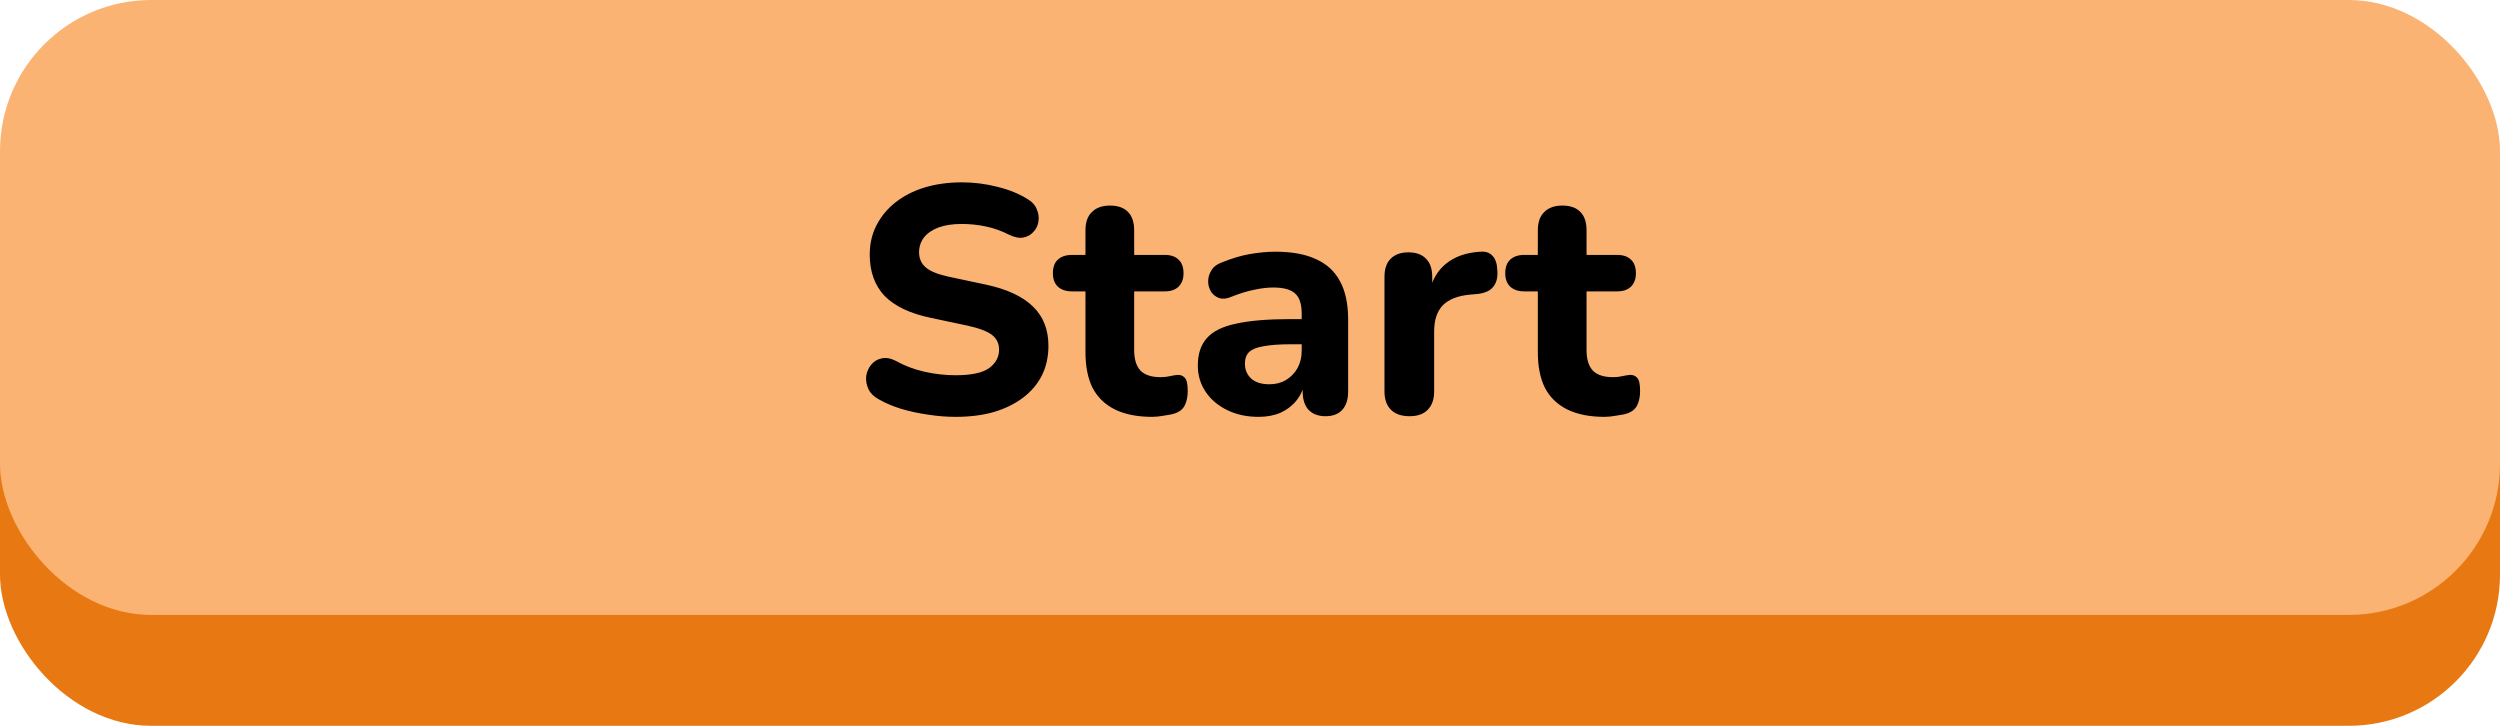
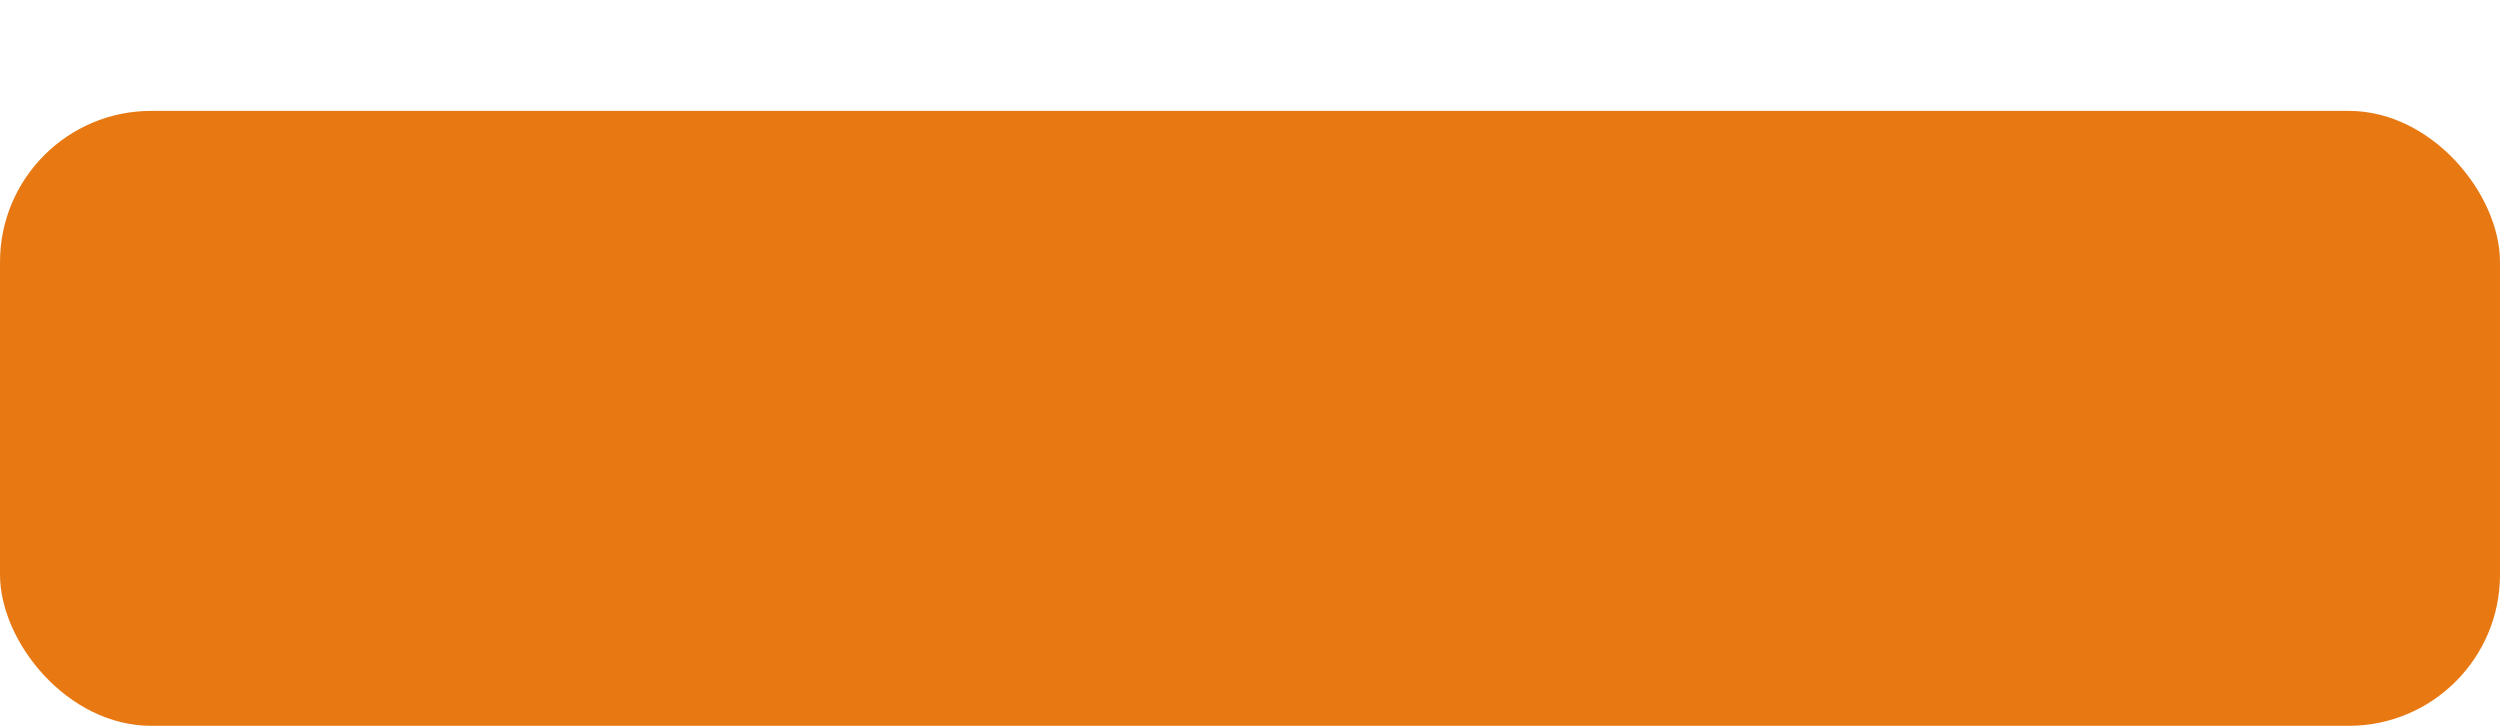
<svg xmlns="http://www.w3.org/2000/svg" width="248" height="72" viewBox="0 0 248 72" fill="none">
  <rect y="11" width="248" height="61" rx="15" fill="#E87912" />
-   <rect width="248" height="61" rx="15" fill="#FAB372" />
-   <path d="M94.789 41.352C93.893 41.352 92.976 41.277 92.037 41.128C91.12 41 90.234 40.808 89.381 40.552C88.549 40.296 87.802 39.976 87.141 39.592C86.672 39.336 86.341 39.005 86.149 38.6C85.957 38.173 85.882 37.747 85.925 37.32C85.989 36.893 86.149 36.52 86.405 36.2C86.683 35.859 87.024 35.645 87.429 35.56C87.856 35.453 88.325 35.528 88.837 35.784C89.712 36.275 90.661 36.637 91.685 36.872C92.731 37.107 93.765 37.224 94.789 37.224C96.347 37.224 97.456 36.989 98.117 36.52C98.778 36.029 99.109 35.421 99.109 34.696C99.109 34.077 98.874 33.587 98.405 33.224C97.936 32.861 97.115 32.552 95.941 32.296L92.325 31.528C90.277 31.101 88.752 30.376 87.749 29.352C86.768 28.307 86.277 26.941 86.277 25.256C86.277 24.189 86.501 23.219 86.949 22.344C87.397 21.469 88.026 20.712 88.837 20.072C89.648 19.432 90.608 18.941 91.717 18.6C92.848 18.259 94.085 18.088 95.429 18.088C96.624 18.088 97.797 18.237 98.949 18.536C100.101 18.813 101.114 19.229 101.989 19.784C102.416 20.04 102.704 20.371 102.853 20.776C103.024 21.16 103.077 21.555 103.013 21.96C102.97 22.344 102.81 22.685 102.533 22.984C102.277 23.283 101.946 23.475 101.541 23.56C101.136 23.645 100.645 23.549 100.069 23.272C99.365 22.909 98.618 22.643 97.829 22.472C97.04 22.301 96.229 22.216 95.397 22.216C94.501 22.216 93.733 22.333 93.093 22.568C92.475 22.803 91.995 23.133 91.653 23.56C91.333 23.987 91.173 24.477 91.173 25.032C91.173 25.651 91.397 26.152 91.845 26.536C92.293 26.92 93.072 27.229 94.181 27.464L97.797 28.232C99.888 28.68 101.445 29.405 102.469 30.408C103.493 31.389 104.005 32.691 104.005 34.312C104.005 35.379 103.792 36.349 103.365 37.224C102.938 38.077 102.32 38.813 101.509 39.432C100.698 40.051 99.728 40.531 98.597 40.872C97.466 41.192 96.197 41.352 94.789 41.352ZM114.302 41.352C112.83 41.352 111.593 41.107 110.59 40.616C109.609 40.125 108.873 39.411 108.382 38.472C107.913 37.533 107.678 36.349 107.678 34.92V28.904H106.334C105.737 28.904 105.268 28.744 104.926 28.424C104.606 28.104 104.446 27.667 104.446 27.112C104.446 26.515 104.606 26.067 104.926 25.768C105.268 25.448 105.737 25.288 106.334 25.288H107.678V22.856C107.678 22.045 107.892 21.437 108.318 21.032C108.745 20.605 109.342 20.392 110.11 20.392C110.9 20.392 111.497 20.605 111.902 21.032C112.308 21.437 112.51 22.045 112.51 22.856V25.288H115.55C116.148 25.288 116.606 25.448 116.926 25.768C117.246 26.067 117.406 26.515 117.406 27.112C117.406 27.667 117.246 28.104 116.926 28.424C116.606 28.744 116.148 28.904 115.55 28.904H112.51V34.728C112.51 35.624 112.713 36.296 113.118 36.744C113.545 37.192 114.217 37.416 115.134 37.416C115.454 37.416 115.753 37.384 116.03 37.32C116.308 37.256 116.564 37.213 116.798 37.192C117.097 37.171 117.342 37.267 117.534 37.48C117.726 37.672 117.822 38.109 117.822 38.792C117.822 39.304 117.737 39.752 117.566 40.136C117.396 40.52 117.097 40.797 116.67 40.968C116.393 41.075 116.009 41.16 115.518 41.224C115.049 41.309 114.644 41.352 114.302 41.352ZM124.84 41.352C123.688 41.352 122.653 41.128 121.736 40.68C120.819 40.232 120.104 39.624 119.592 38.856C119.08 38.088 118.824 37.224 118.824 36.264C118.824 35.112 119.123 34.205 119.72 33.544C120.317 32.861 121.288 32.381 122.632 32.104C123.976 31.805 125.757 31.656 127.976 31.656H129.672V34.152H128.008C126.92 34.152 126.035 34.216 125.352 34.344C124.691 34.451 124.211 34.643 123.912 34.92C123.635 35.197 123.496 35.581 123.496 36.072C123.496 36.669 123.699 37.16 124.104 37.544C124.531 37.928 125.139 38.12 125.928 38.12C126.547 38.12 127.091 37.981 127.56 37.704C128.051 37.405 128.435 37.011 128.712 36.52C128.989 36.008 129.128 35.432 129.128 34.792V31.112C129.128 30.173 128.915 29.512 128.488 29.128C128.061 28.723 127.336 28.52 126.312 28.52C125.736 28.52 125.107 28.595 124.424 28.744C123.763 28.872 123.027 29.096 122.216 29.416C121.747 29.629 121.331 29.683 120.968 29.576C120.605 29.448 120.328 29.235 120.136 28.936C119.944 28.616 119.848 28.275 119.848 27.912C119.848 27.528 119.955 27.165 120.168 26.824C120.381 26.461 120.733 26.195 121.224 26.024C122.227 25.619 123.165 25.341 124.04 25.192C124.936 25.043 125.757 24.968 126.504 24.968C128.147 24.968 129.491 25.213 130.536 25.704C131.603 26.173 132.403 26.909 132.936 27.912C133.469 28.893 133.736 30.163 133.736 31.72V38.824C133.736 39.613 133.544 40.221 133.16 40.648C132.776 41.075 132.221 41.288 131.496 41.288C130.771 41.288 130.205 41.075 129.8 40.648C129.416 40.221 129.224 39.613 129.224 38.824V37.64L129.448 37.832C129.32 38.557 129.043 39.187 128.616 39.72C128.211 40.232 127.688 40.637 127.048 40.936C126.408 41.213 125.672 41.352 124.84 41.352ZM139.836 41.288C139.026 41.288 138.407 41.075 137.98 40.648C137.554 40.221 137.34 39.613 137.34 38.824V27.464C137.34 26.675 137.543 26.077 137.948 25.672C138.375 25.245 138.962 25.032 139.708 25.032C140.476 25.032 141.063 25.245 141.468 25.672C141.874 26.077 142.076 26.675 142.076 27.464V29.128H141.756C142.012 27.848 142.578 26.856 143.452 26.152C144.327 25.448 145.458 25.053 146.844 24.968C147.378 24.925 147.783 25.064 148.06 25.384C148.359 25.683 148.519 26.184 148.54 26.888C148.583 27.549 148.444 28.072 148.124 28.456C147.826 28.84 147.314 29.075 146.588 29.16L145.852 29.224C144.636 29.331 143.73 29.683 143.132 30.28C142.556 30.877 142.268 31.741 142.268 32.872V38.824C142.268 39.613 142.055 40.221 141.628 40.648C141.223 41.075 140.626 41.288 139.836 41.288ZM159.177 41.352C157.705 41.352 156.468 41.107 155.465 40.616C154.484 40.125 153.748 39.411 153.257 38.472C152.788 37.533 152.553 36.349 152.553 34.92V28.904H151.209C150.612 28.904 150.143 28.744 149.801 28.424C149.481 28.104 149.321 27.667 149.321 27.112C149.321 26.515 149.481 26.067 149.801 25.768C150.143 25.448 150.612 25.288 151.209 25.288H152.553V22.856C152.553 22.045 152.767 21.437 153.193 21.032C153.62 20.605 154.217 20.392 154.985 20.392C155.775 20.392 156.372 20.605 156.777 21.032C157.183 21.437 157.385 22.045 157.385 22.856V25.288H160.425C161.023 25.288 161.481 25.448 161.801 25.768C162.121 26.067 162.281 26.515 162.281 27.112C162.281 27.667 162.121 28.104 161.801 28.424C161.481 28.744 161.023 28.904 160.425 28.904H157.385V34.728C157.385 35.624 157.588 36.296 157.993 36.744C158.42 37.192 159.092 37.416 160.009 37.416C160.329 37.416 160.628 37.384 160.905 37.32C161.183 37.256 161.439 37.213 161.673 37.192C161.972 37.171 162.217 37.267 162.409 37.48C162.601 37.672 162.697 38.109 162.697 38.792C162.697 39.304 162.612 39.752 162.441 40.136C162.271 40.52 161.972 40.797 161.545 40.968C161.268 41.075 160.884 41.16 160.393 41.224C159.924 41.309 159.519 41.352 159.177 41.352Z" fill="black" />
</svg>